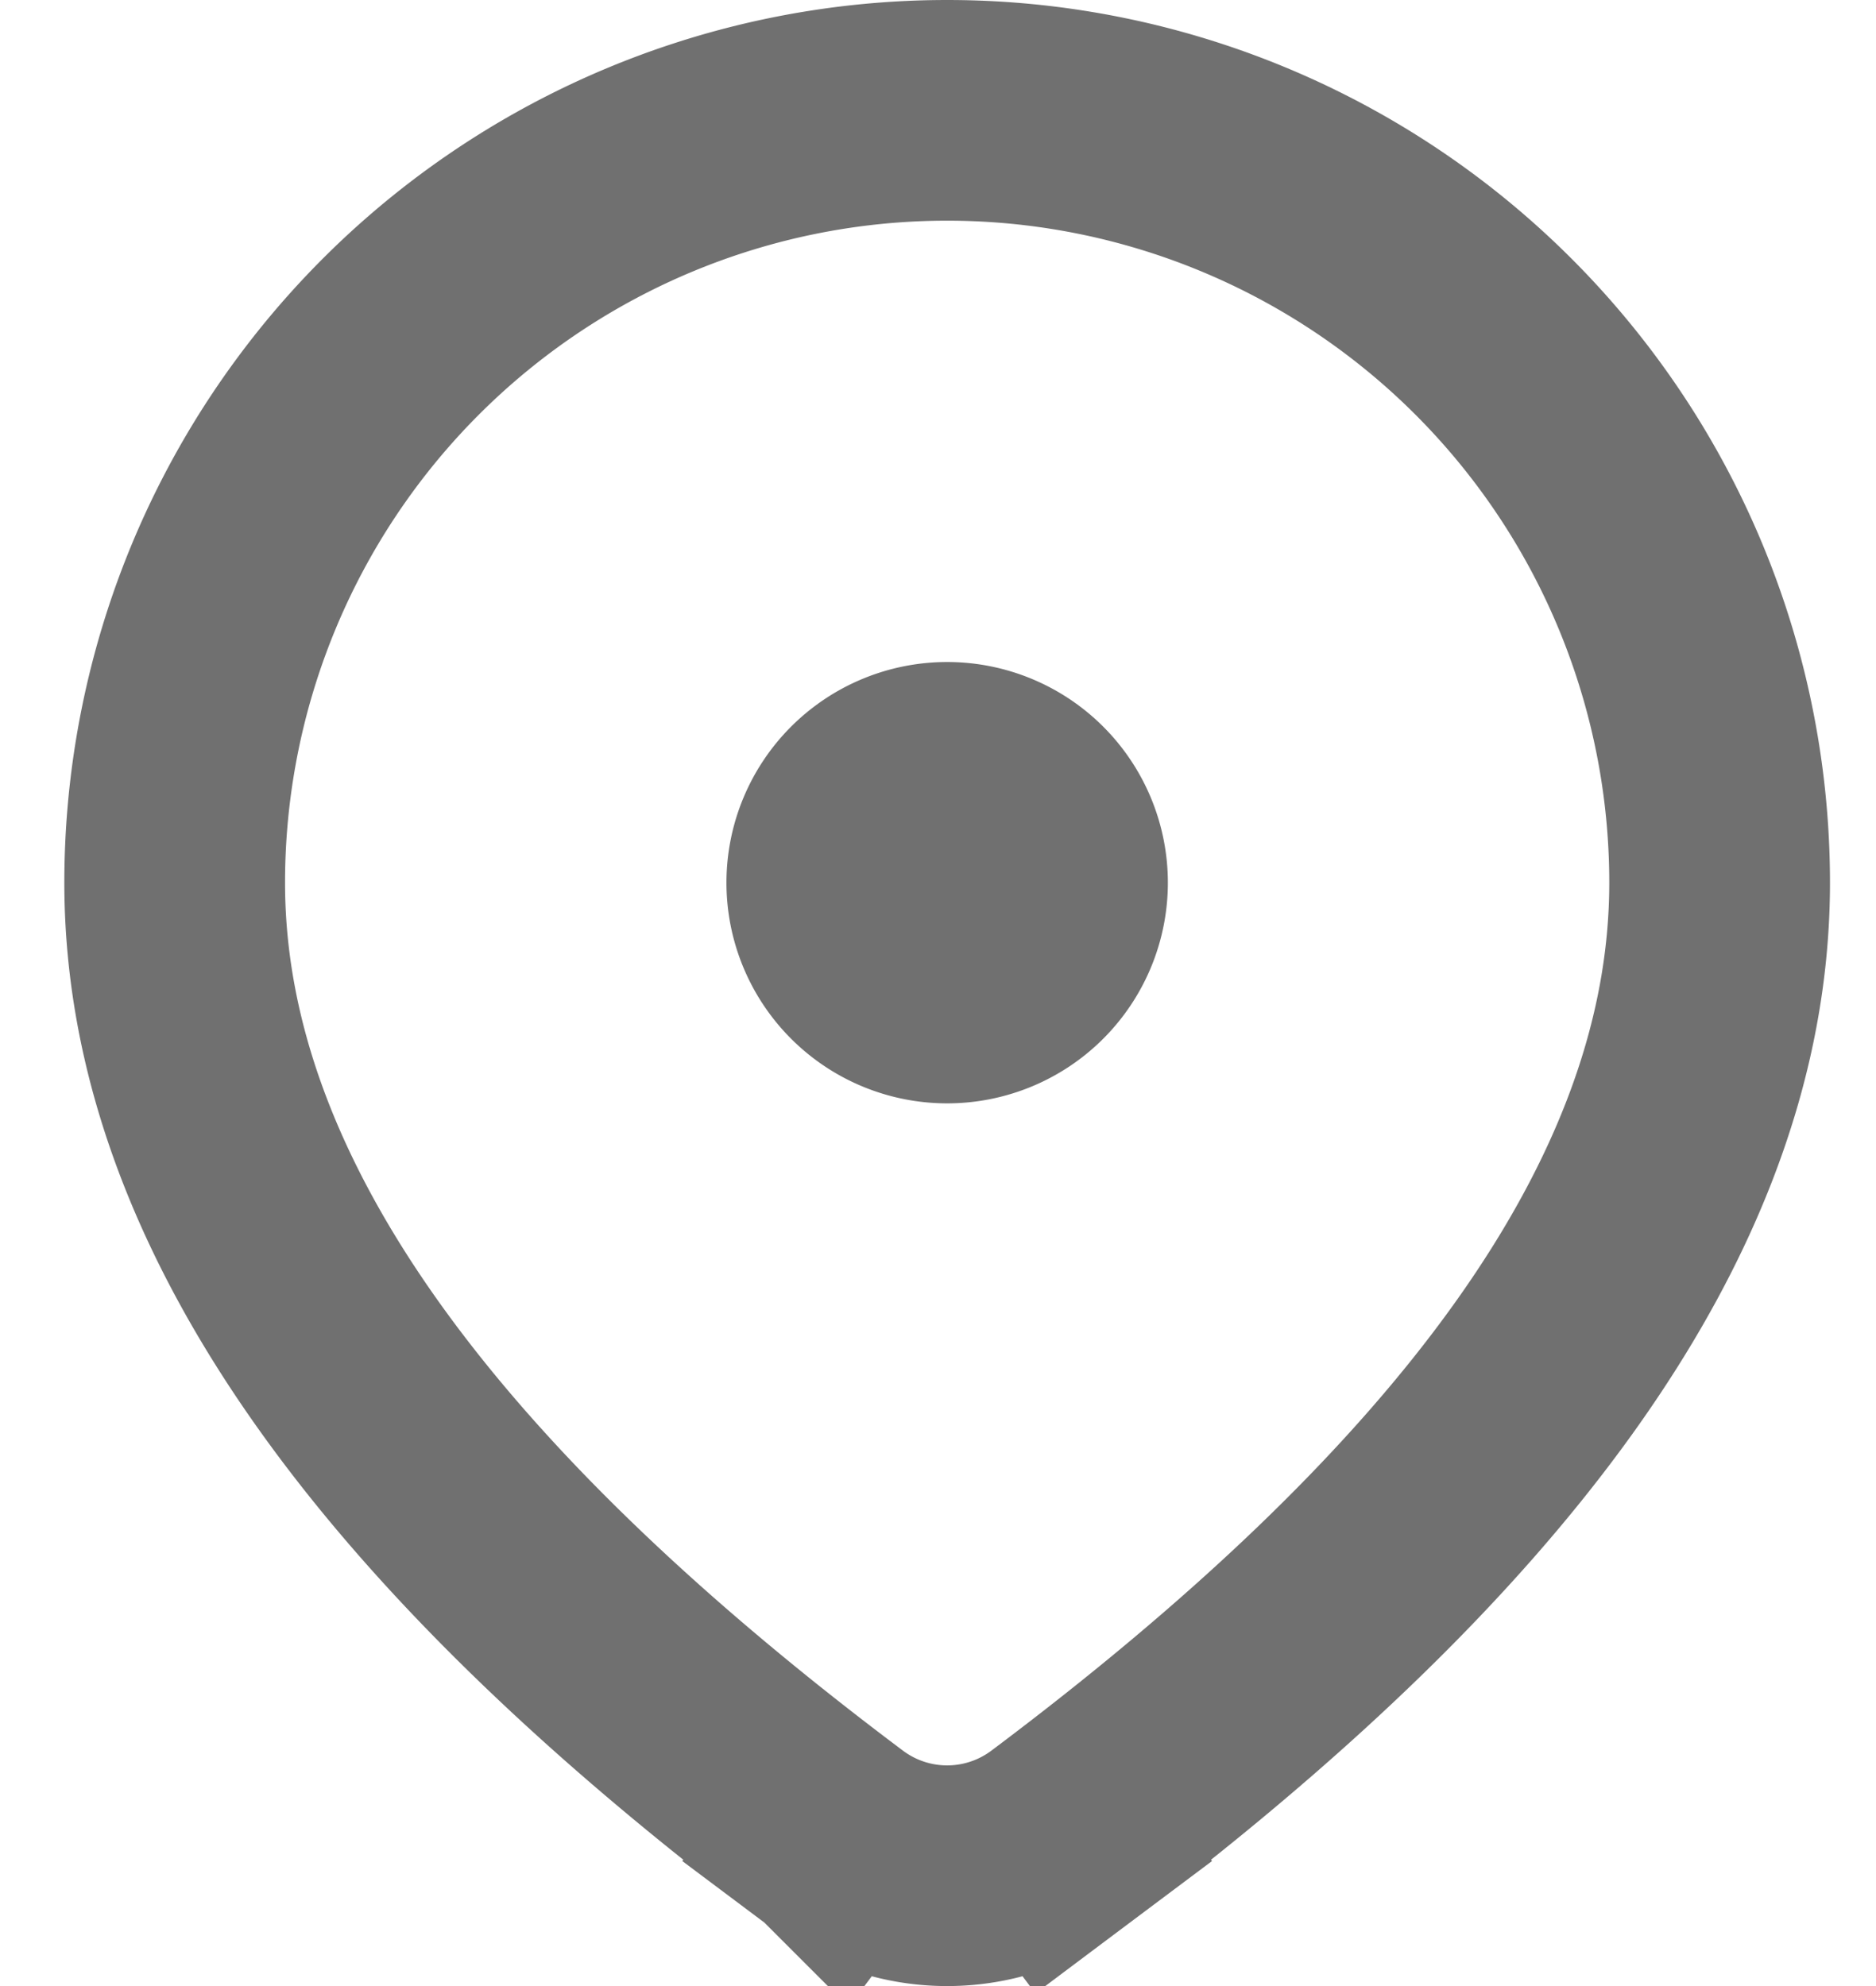
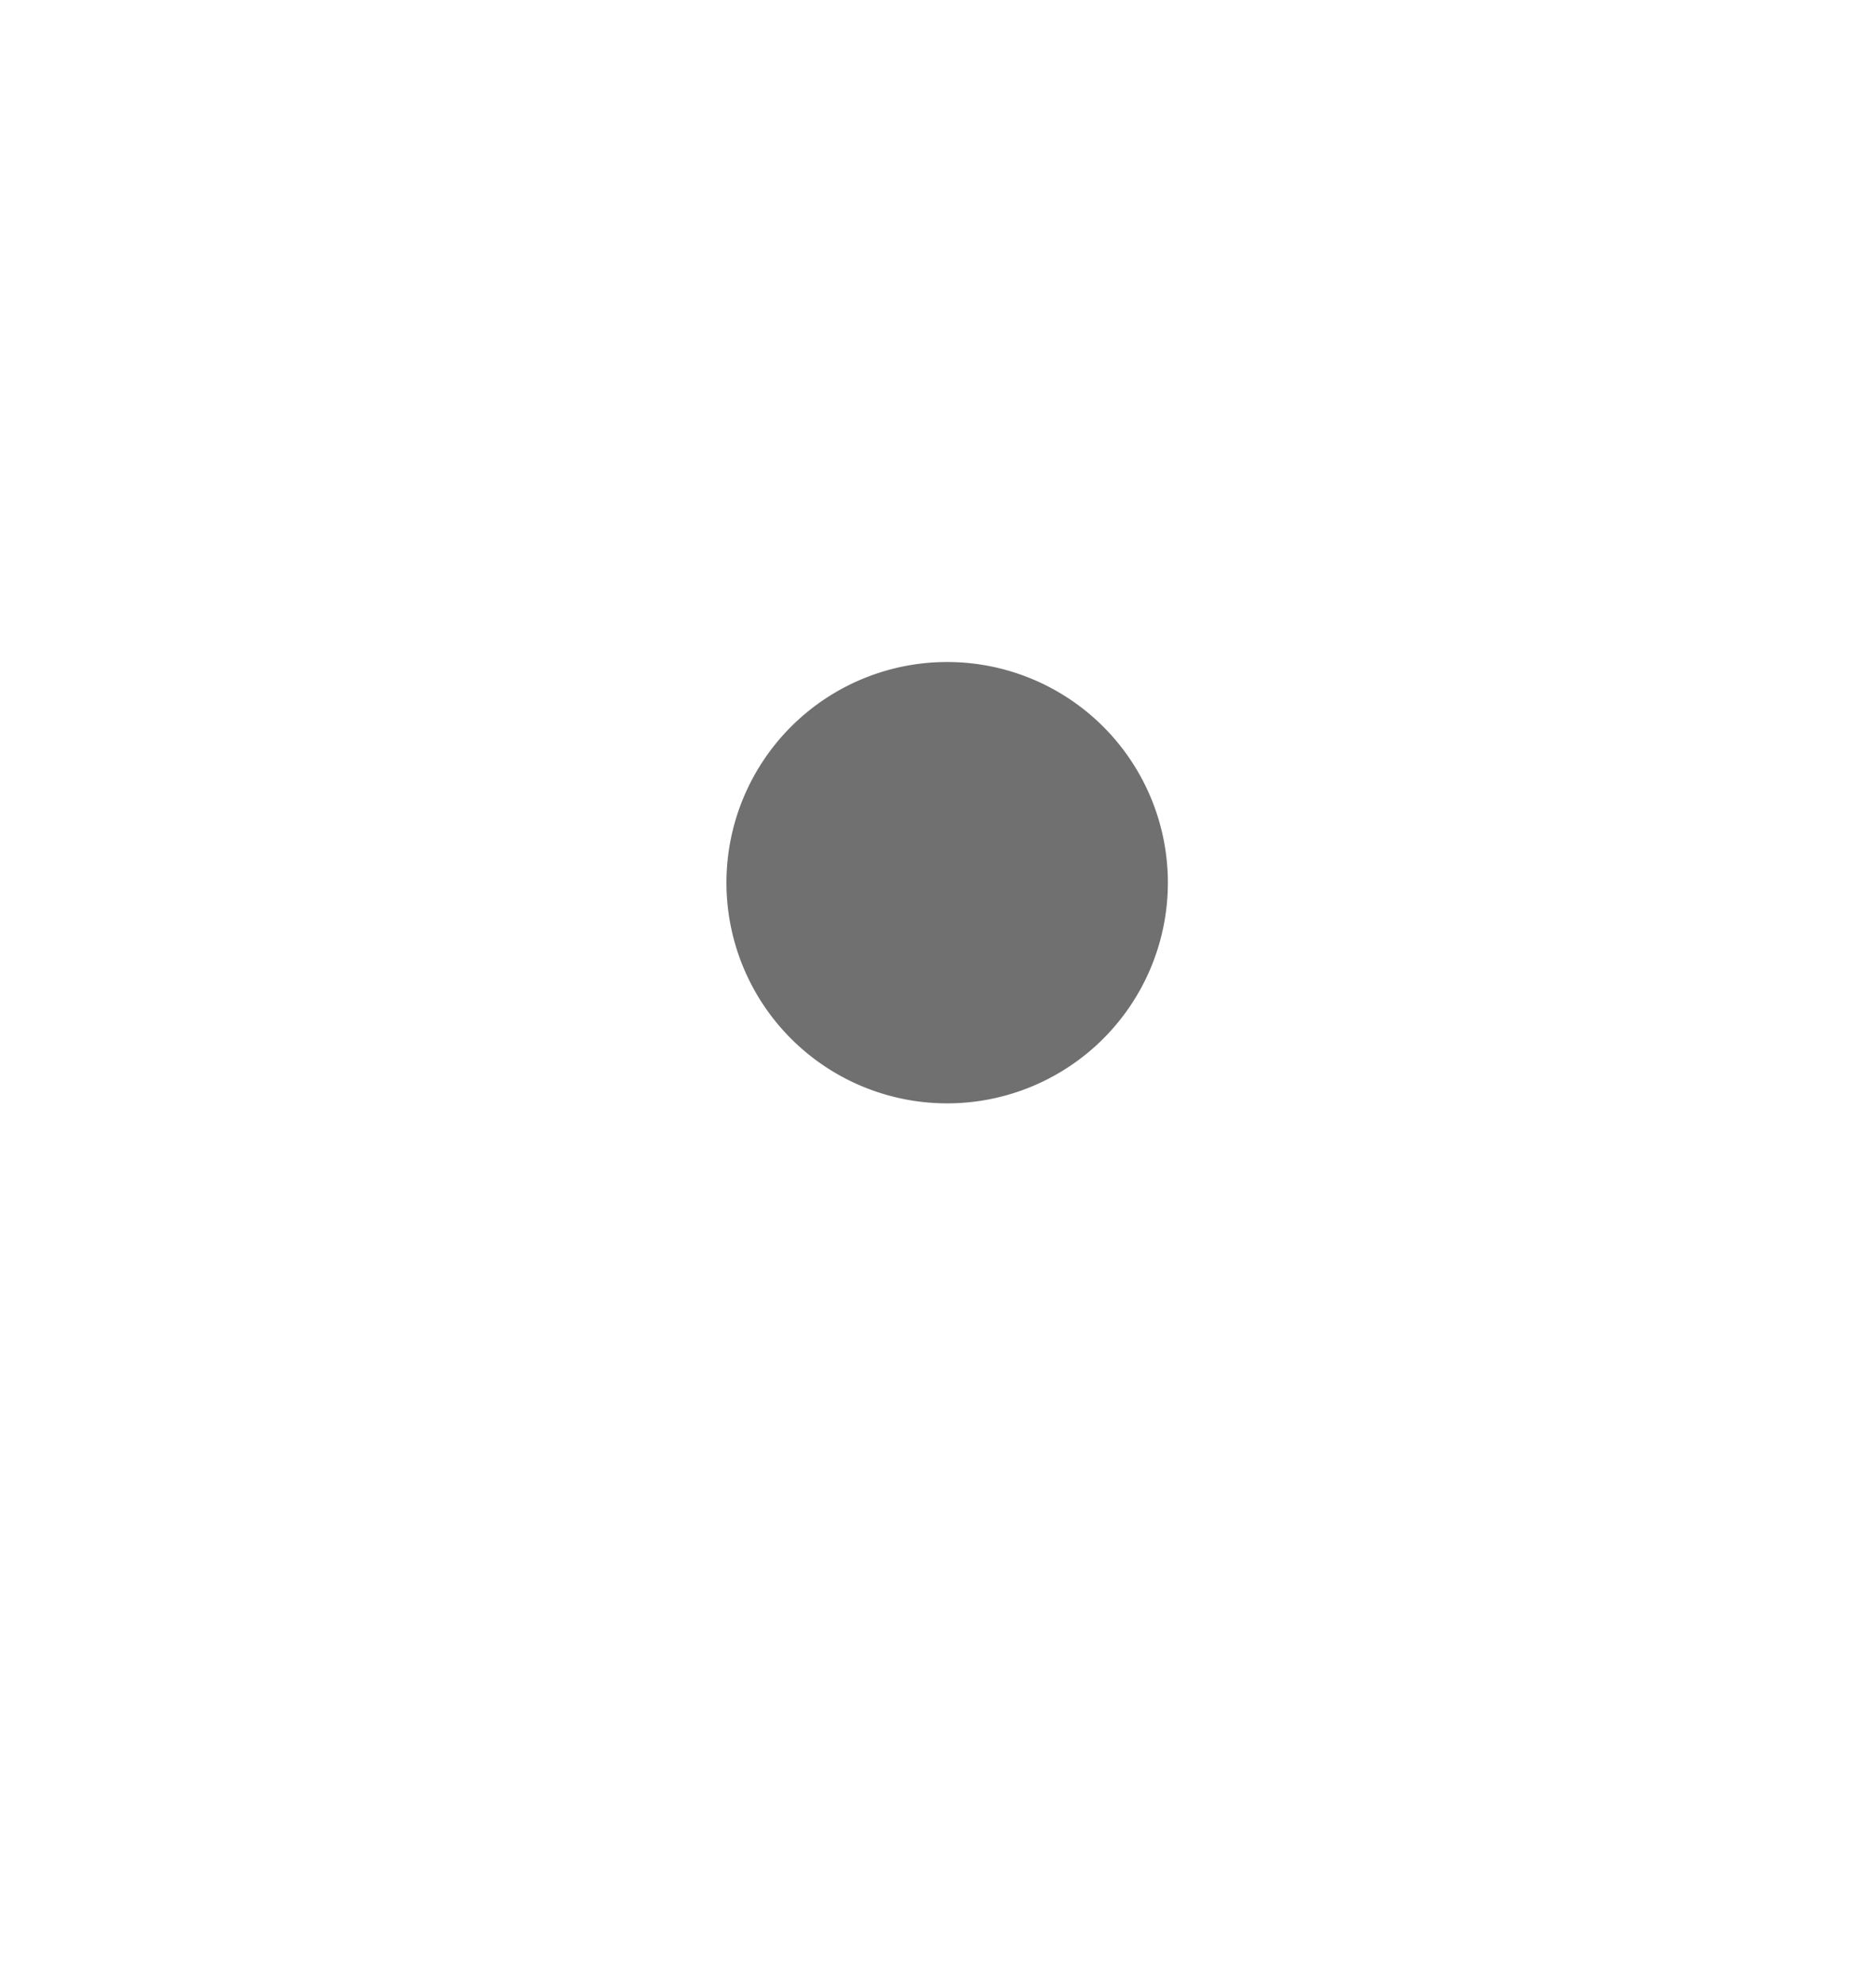
<svg xmlns="http://www.w3.org/2000/svg" width="17" height="18" fill="none">
-   <path d="M7.583 16.667l.6-.8-.6.8a1.667 1.667 0 002 0l-.6-.8.6.8c3.742-2.807 6-5.671 6-8.667a7 7 0 10-14 0c0 2.996 2.259 5.86 6 8.667z" stroke="#707070" stroke-width="2" />
  <path d="M8.583 6a2 2 0 100 4 2 2 0 000-4z" fill="#707070" />
</svg>